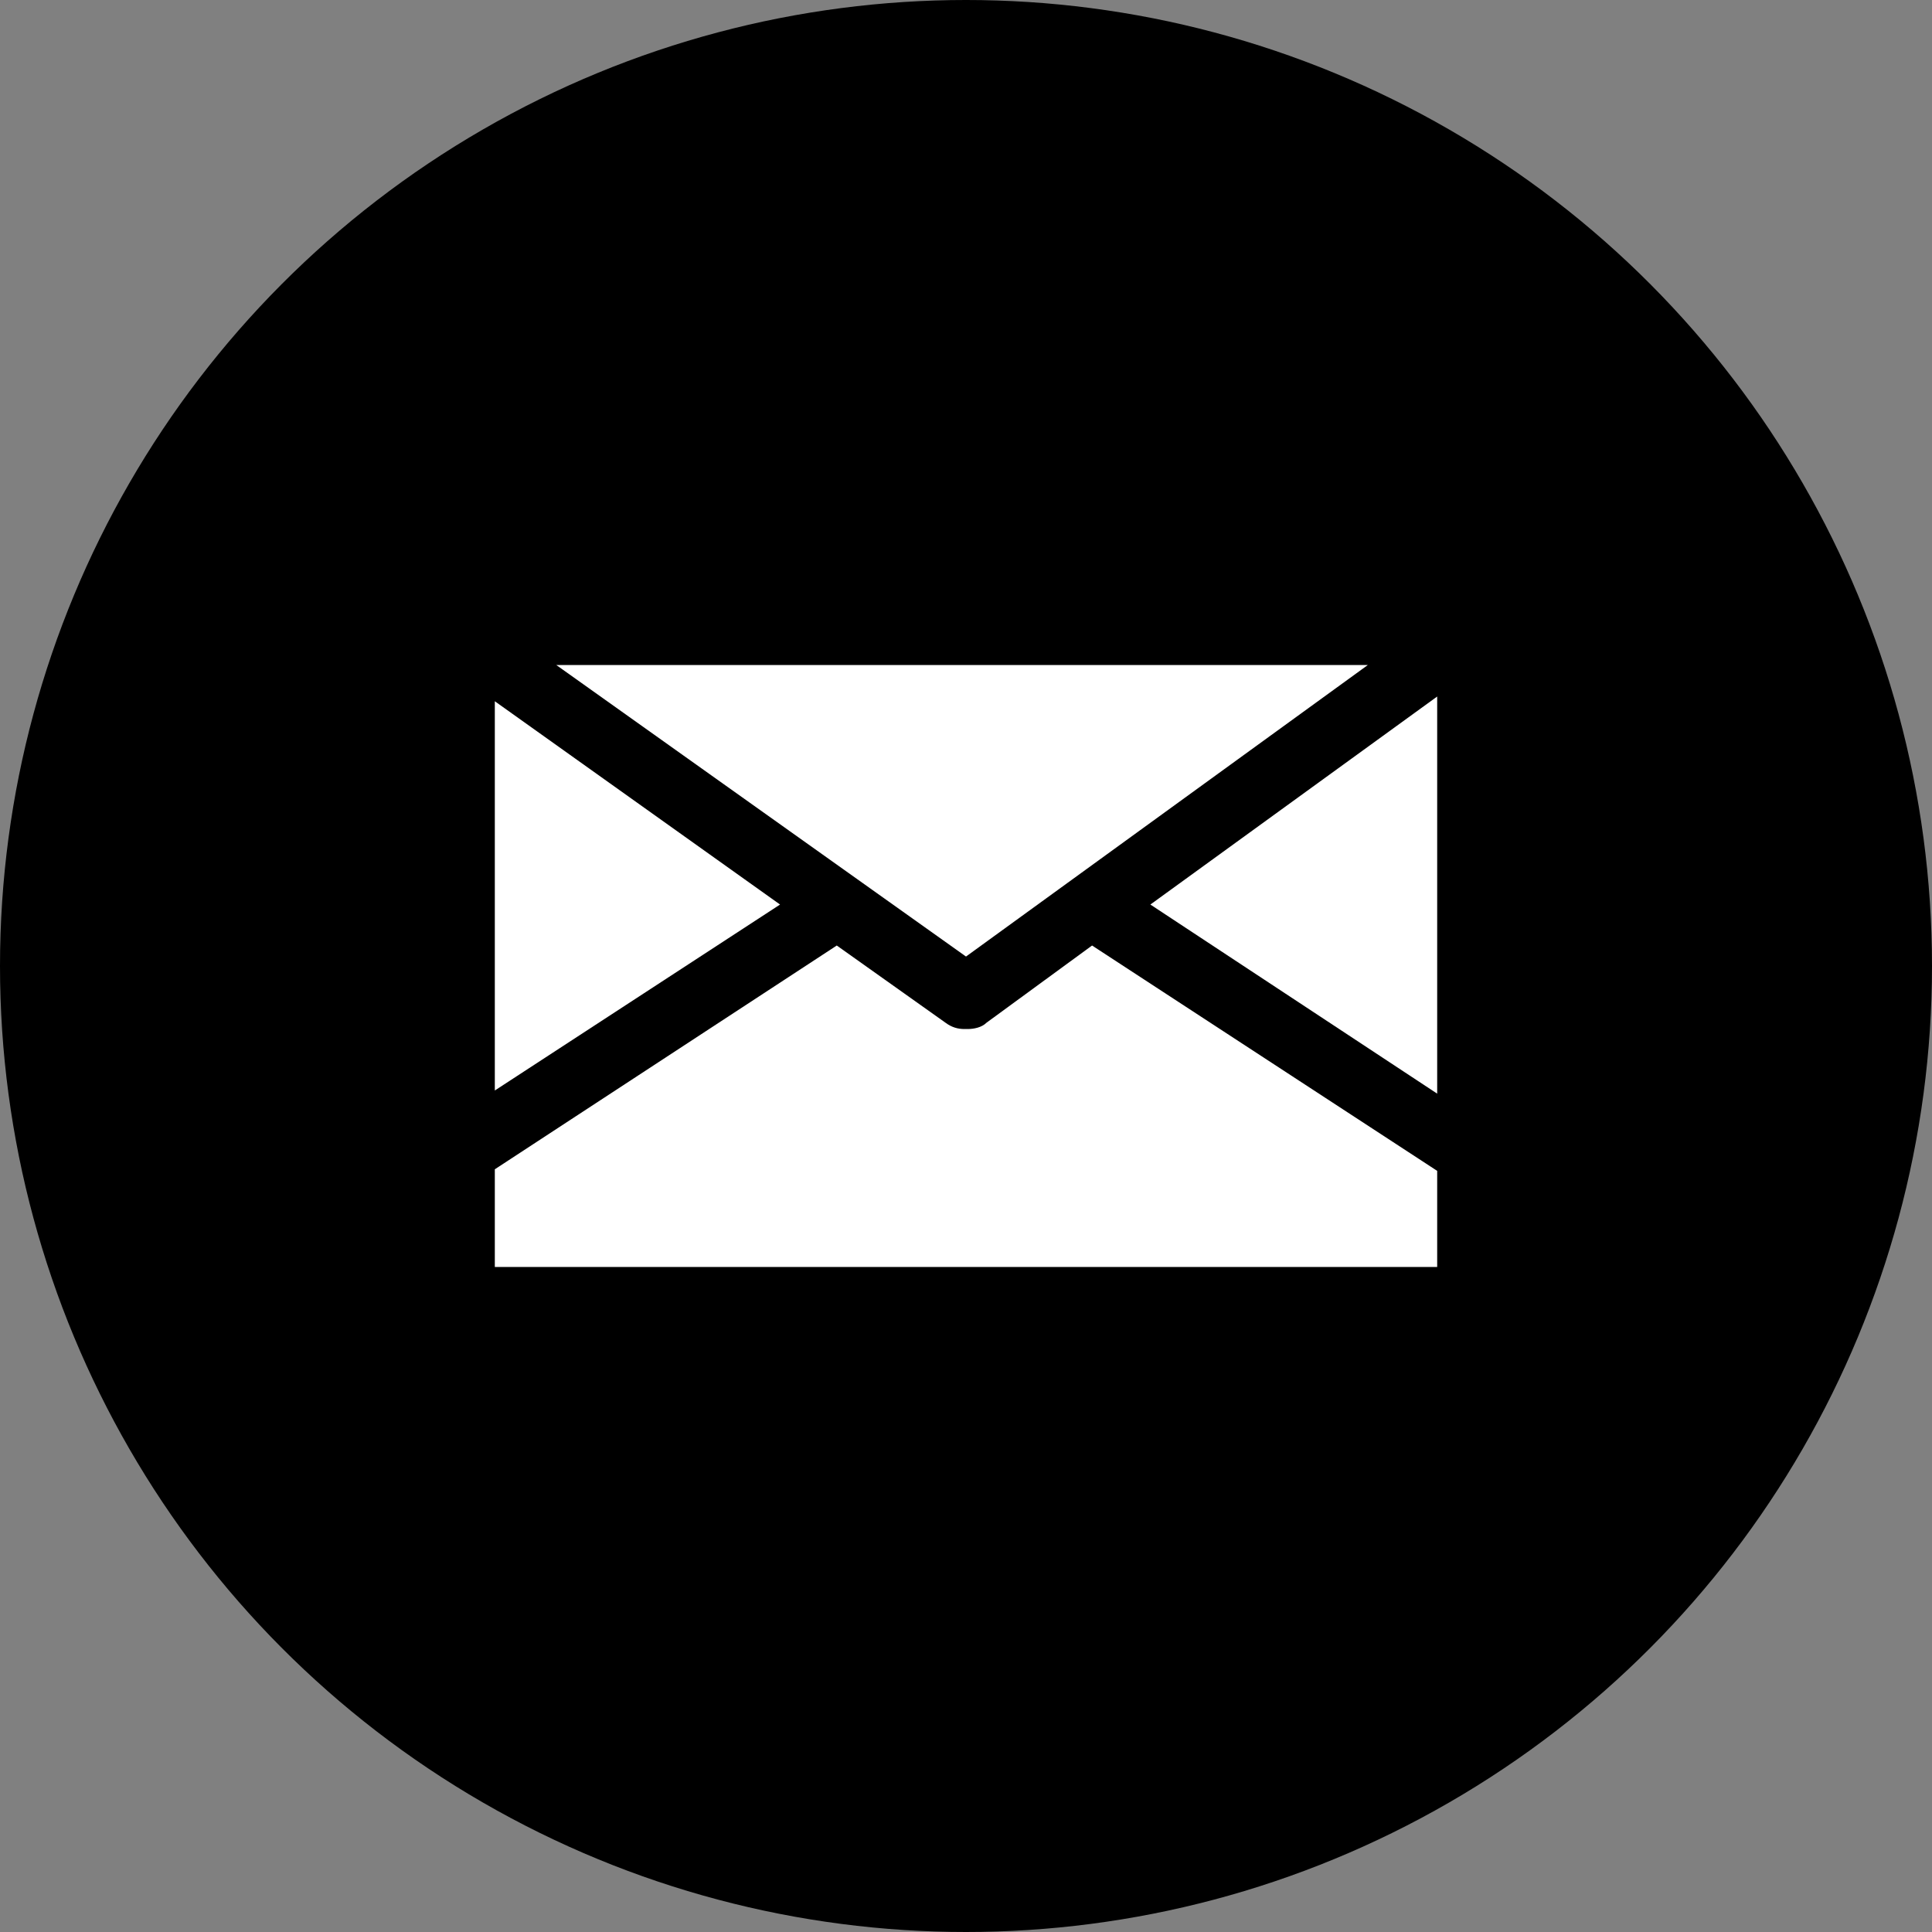
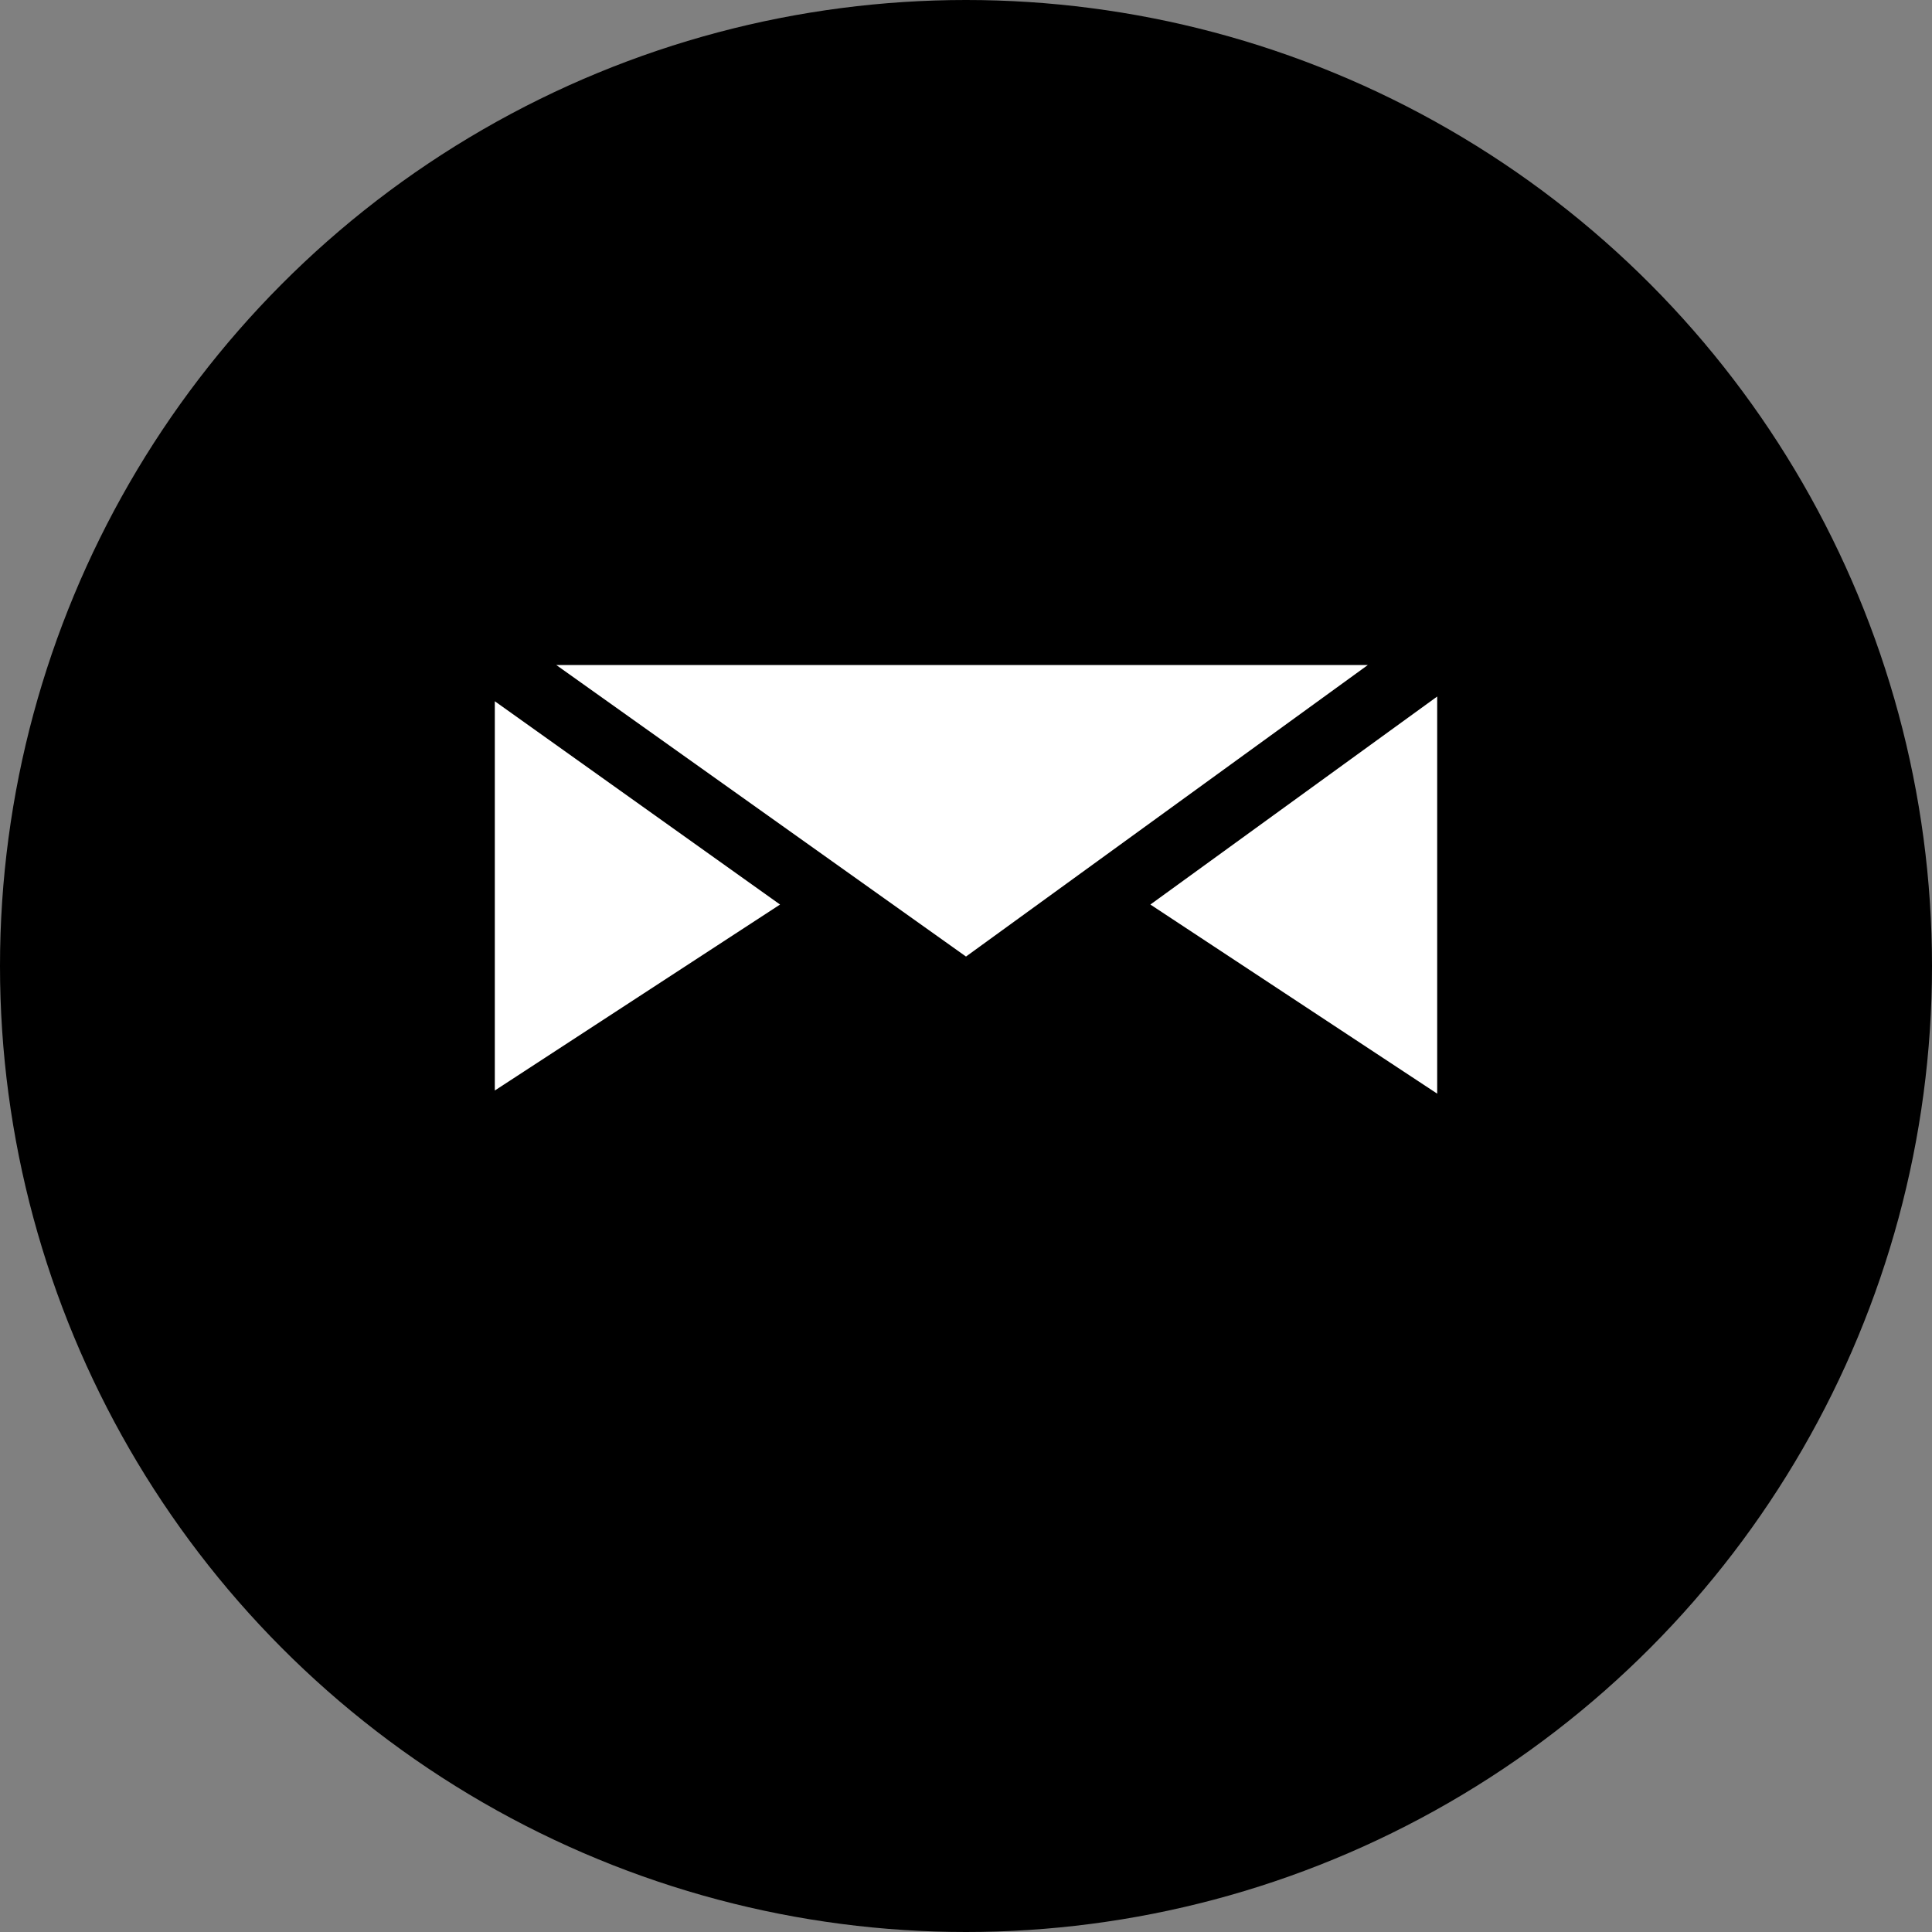
<svg xmlns="http://www.w3.org/2000/svg" version="1.1" id="レイヤー_1" x="0px" y="0px" viewBox="0 0 122.6 122.6" style="enable-background:new 0 0 122.6 122.6;" xml:space="preserve">
  <rect x="0" y="0" width="122.6" height="122.6" fill="#808080" stroke="none" />
  <style type="text/css">
	.st0{fill:#FFFFFF;}
</style>
  <circle cx="61.3" cy="61.3" r="61.3" />
  <polygon class="st0" points="86.8,42.2 35.3,42.2 61.3,60.7 " />
  <polygon class="st0" points="31.4,44.5 31.4,69.2 49.5,57.4 " />
  <polygon class="st0" points="91.2,69.4 91.2,44.2 73,57.4 " />
-   <path class="st0" d="M62.6,64.9c-0.3,0.3-0.8,0.4-1.2,0.4h-0.1h-0.1c-0.4,0-0.8-0.1-1.2-0.4L53.1,60L31.4,74.2v6.2h59.8v-6.1  L69.3,60L62.6,64.9z" />
</svg>